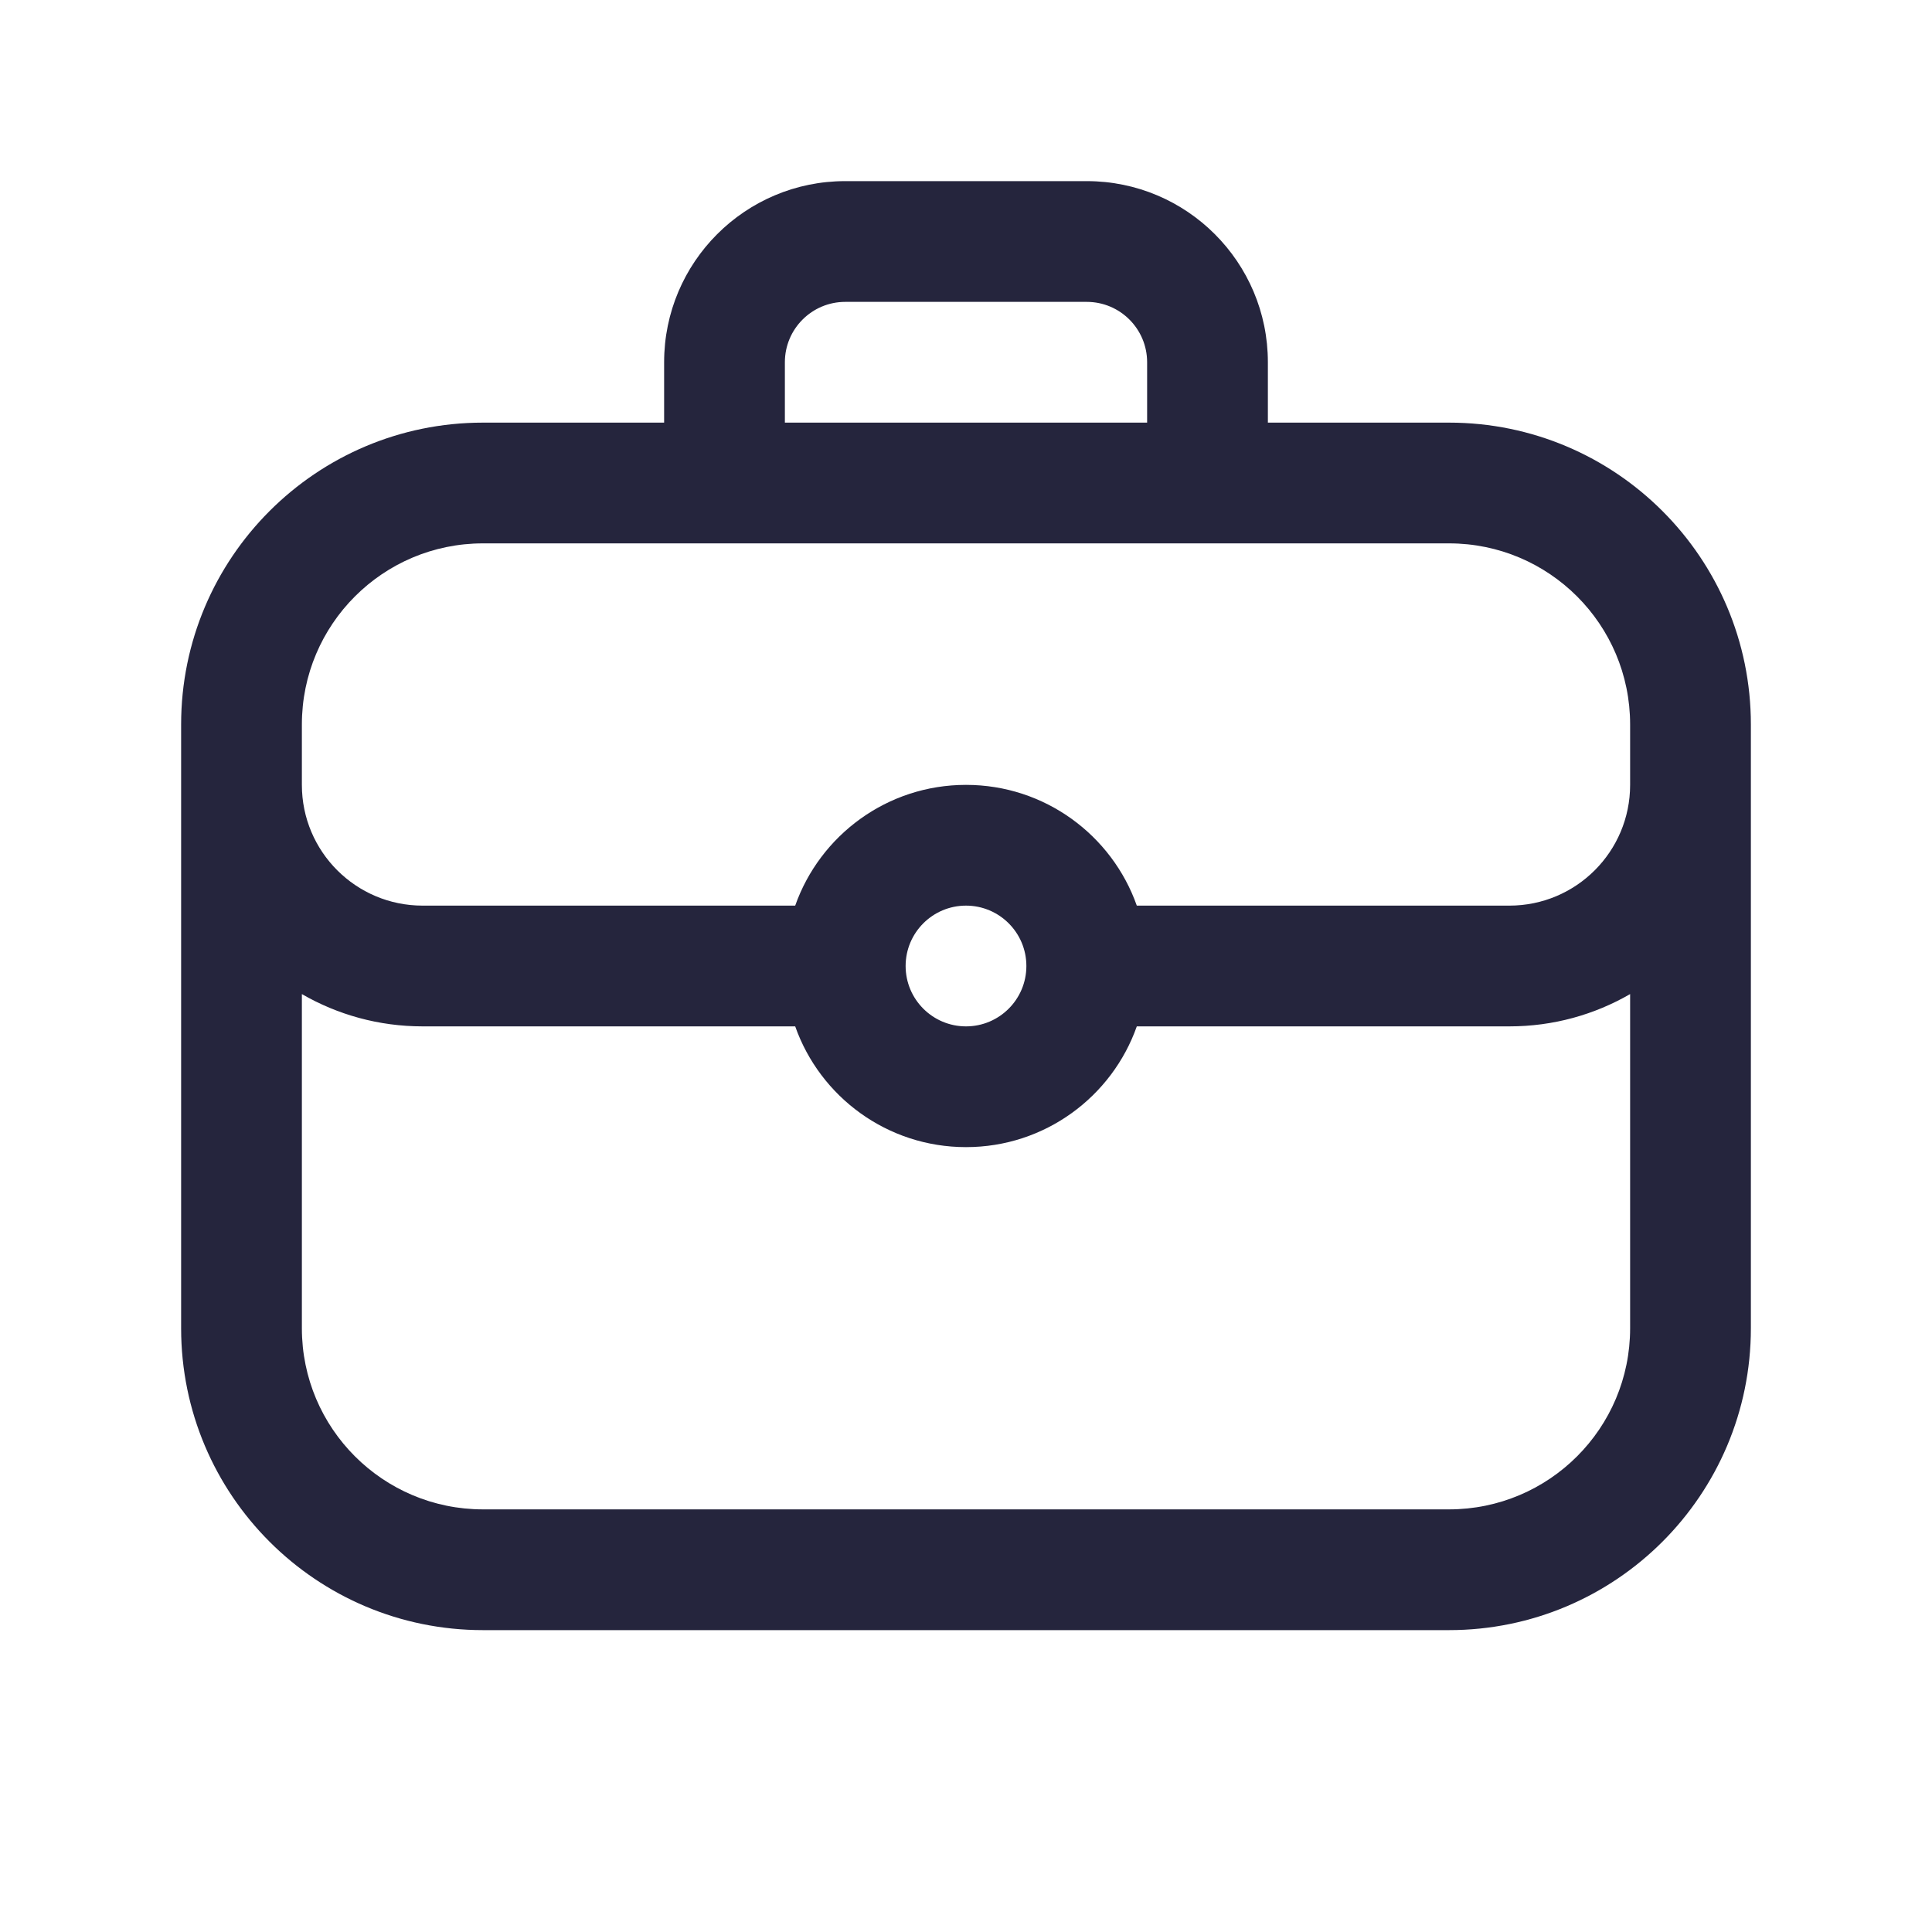
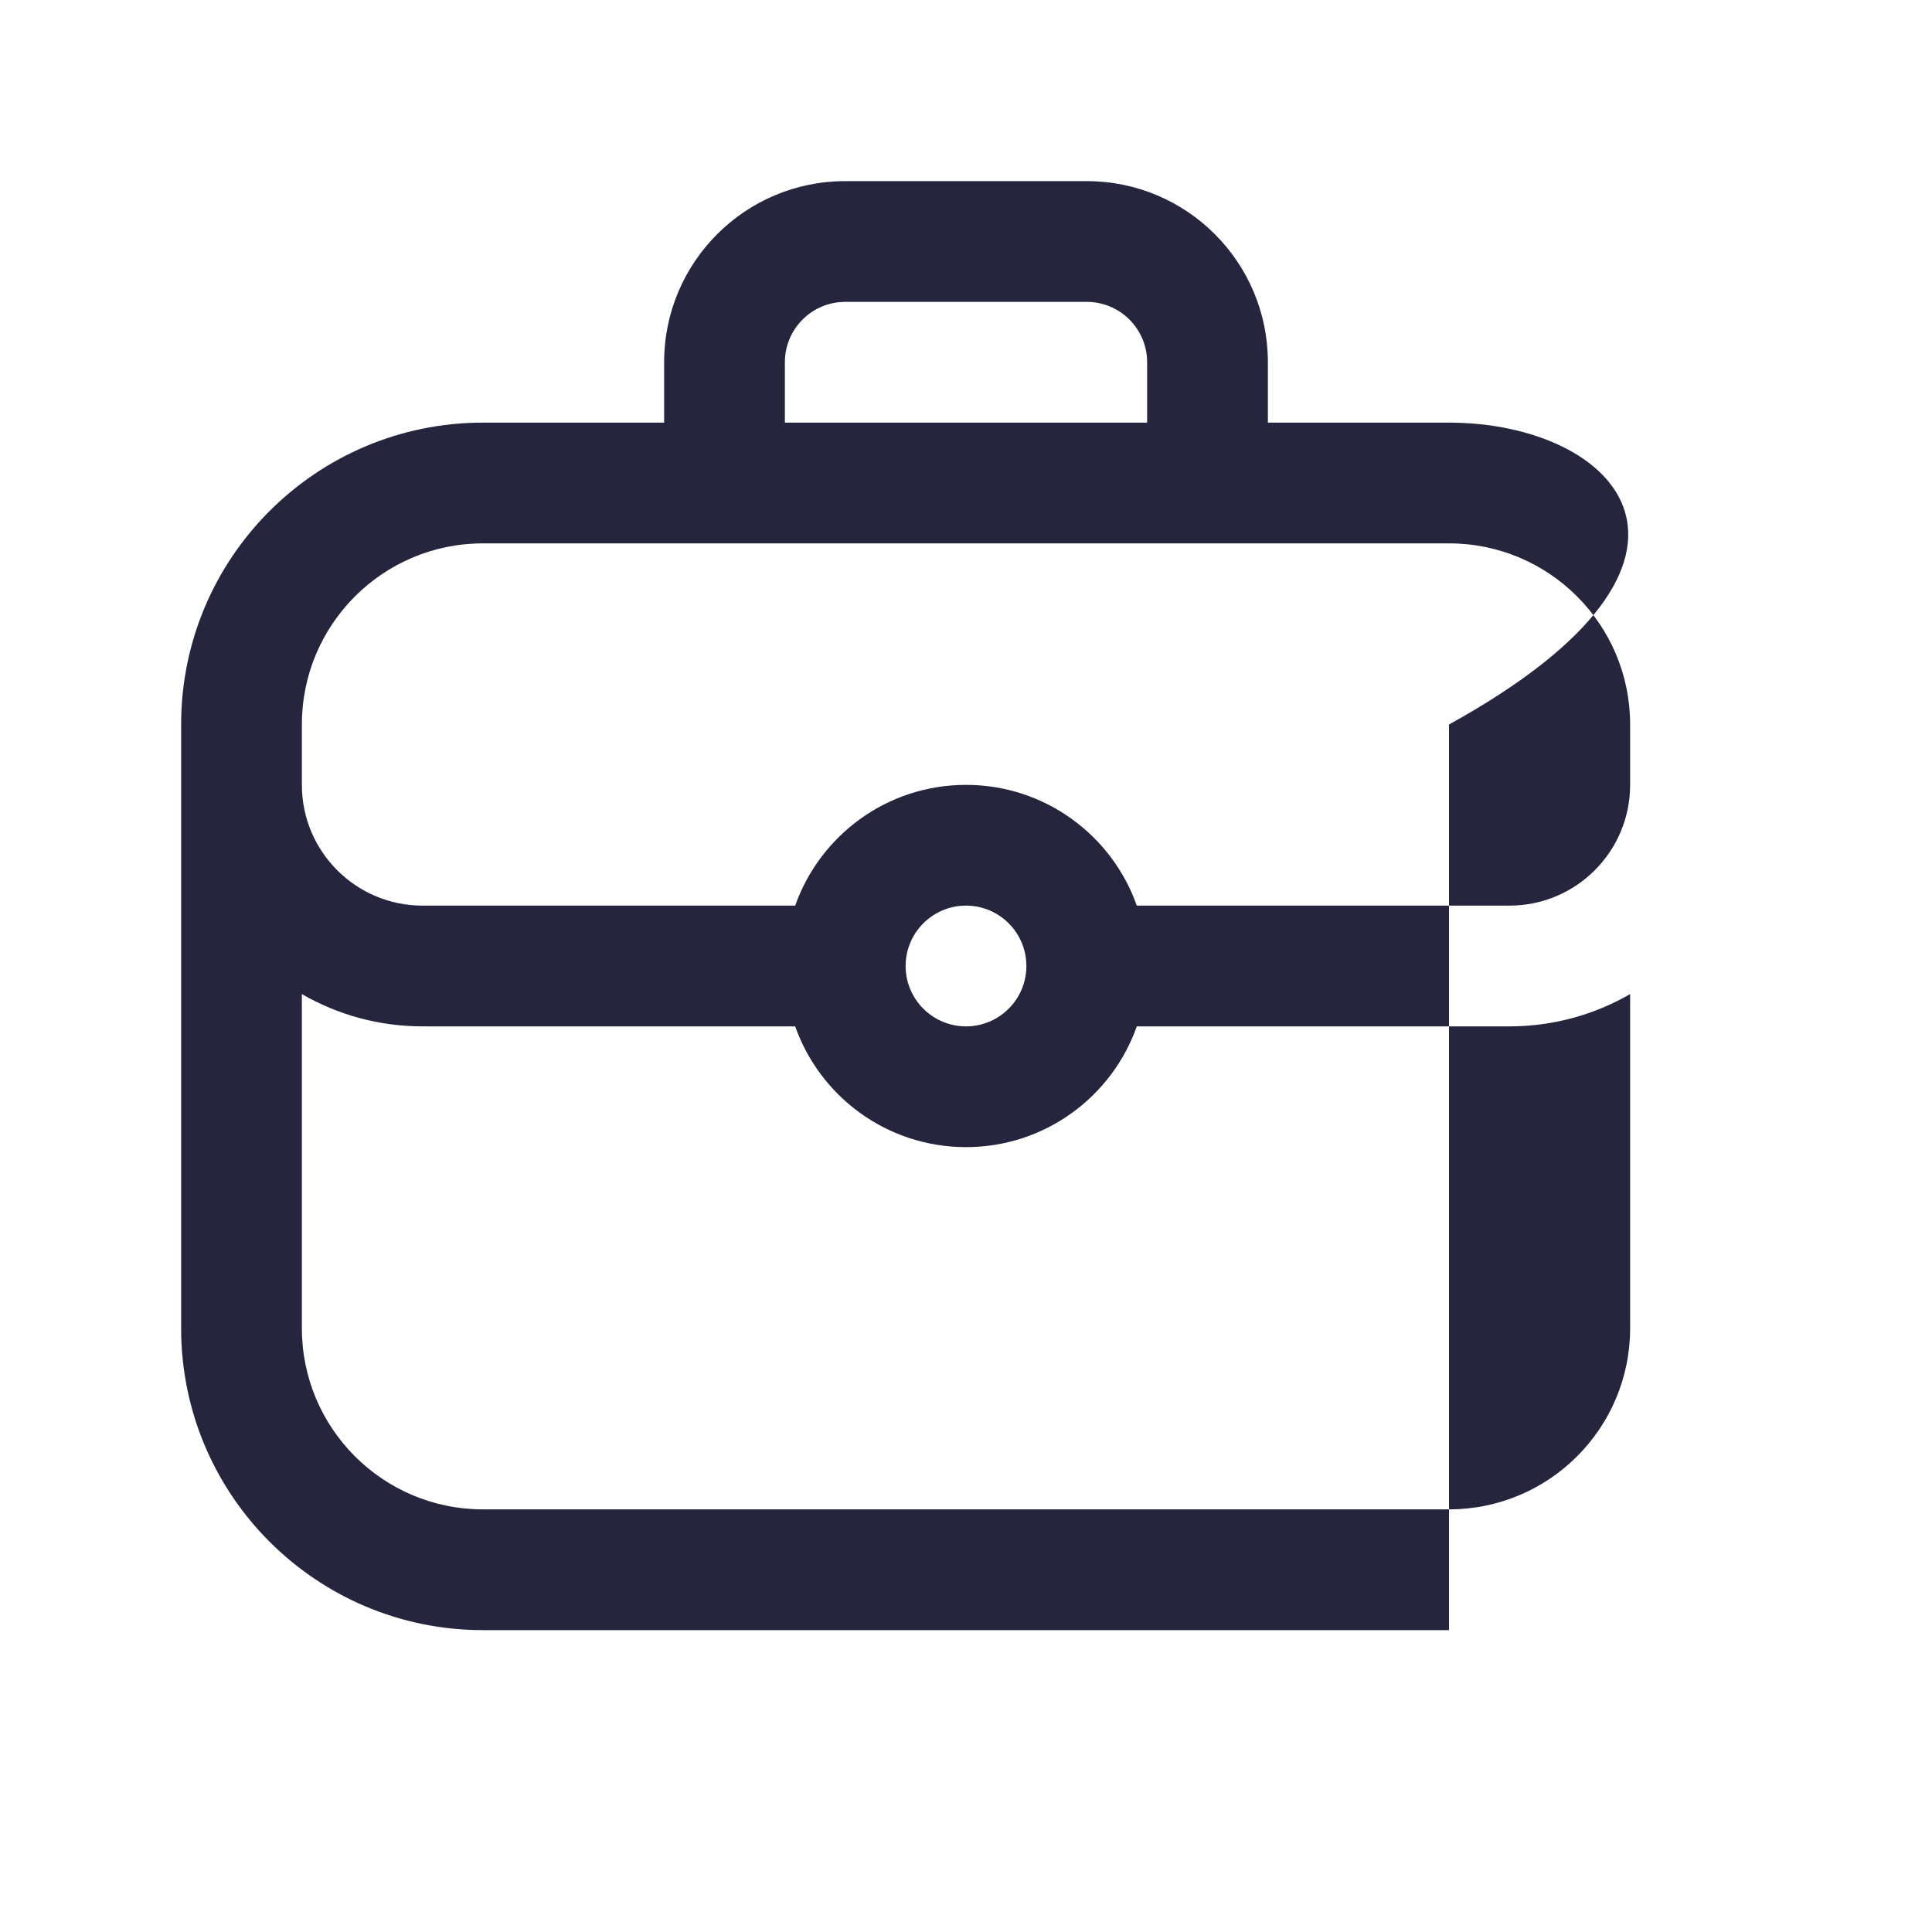
<svg xmlns="http://www.w3.org/2000/svg" width="32" height="32" viewBox="0 0 32 32" fill="none">
-   <path fill-rule="evenodd" clip-rule="evenodd" d="M11 6V7H8C5.239 7 3 9.239 3 12V22C3 24.761 5.239 27 8 27H24C26.761 27 29 24.761 29 22V12C29 9.239 26.761 7 24 7H21V6C21 4.343 19.657 3 18 3H14C12.343 3 11 4.343 11 6ZM14 5C13.448 5 13 5.448 13 6V7H19V6C19 5.448 18.552 5 18 5H14ZM27 13V12C27 10.343 25.657 9 24 9H8C6.343 9 5 10.343 5 12V13C5 14.105 5.895 15 7 15H13.171C13.582 13.835 14.694 13 16 13C17.306 13 18.418 13.835 18.829 15H25C26.105 15 27 14.105 27 13ZM18.829 17H25C25.729 17 26.412 16.805 27 16.465V22C27 23.657 25.657 25 24 25H8C6.343 25 5 23.657 5 22V16.465C5.588 16.805 6.271 17 7 17H13.171C13.582 18.165 14.694 19 16 19C17.306 19 18.418 18.165 18.829 17ZM17 16C17 15.448 16.552 15 16 15C15.448 15 15 15.448 15 16C15 16.552 15.448 17 16 17C16.552 17 17 16.552 17 16Z" fill="#25253D" />
+   <path fill-rule="evenodd" clip-rule="evenodd" d="M11 6V7H8C5.239 7 3 9.239 3 12V22C3 24.761 5.239 27 8 27H24V12C29 9.239 26.761 7 24 7H21V6C21 4.343 19.657 3 18 3H14C12.343 3 11 4.343 11 6ZM14 5C13.448 5 13 5.448 13 6V7H19V6C19 5.448 18.552 5 18 5H14ZM27 13V12C27 10.343 25.657 9 24 9H8C6.343 9 5 10.343 5 12V13C5 14.105 5.895 15 7 15H13.171C13.582 13.835 14.694 13 16 13C17.306 13 18.418 13.835 18.829 15H25C26.105 15 27 14.105 27 13ZM18.829 17H25C25.729 17 26.412 16.805 27 16.465V22C27 23.657 25.657 25 24 25H8C6.343 25 5 23.657 5 22V16.465C5.588 16.805 6.271 17 7 17H13.171C13.582 18.165 14.694 19 16 19C17.306 19 18.418 18.165 18.829 17ZM17 16C17 15.448 16.552 15 16 15C15.448 15 15 15.448 15 16C15 16.552 15.448 17 16 17C16.552 17 17 16.552 17 16Z" fill="#25253D" />
</svg>